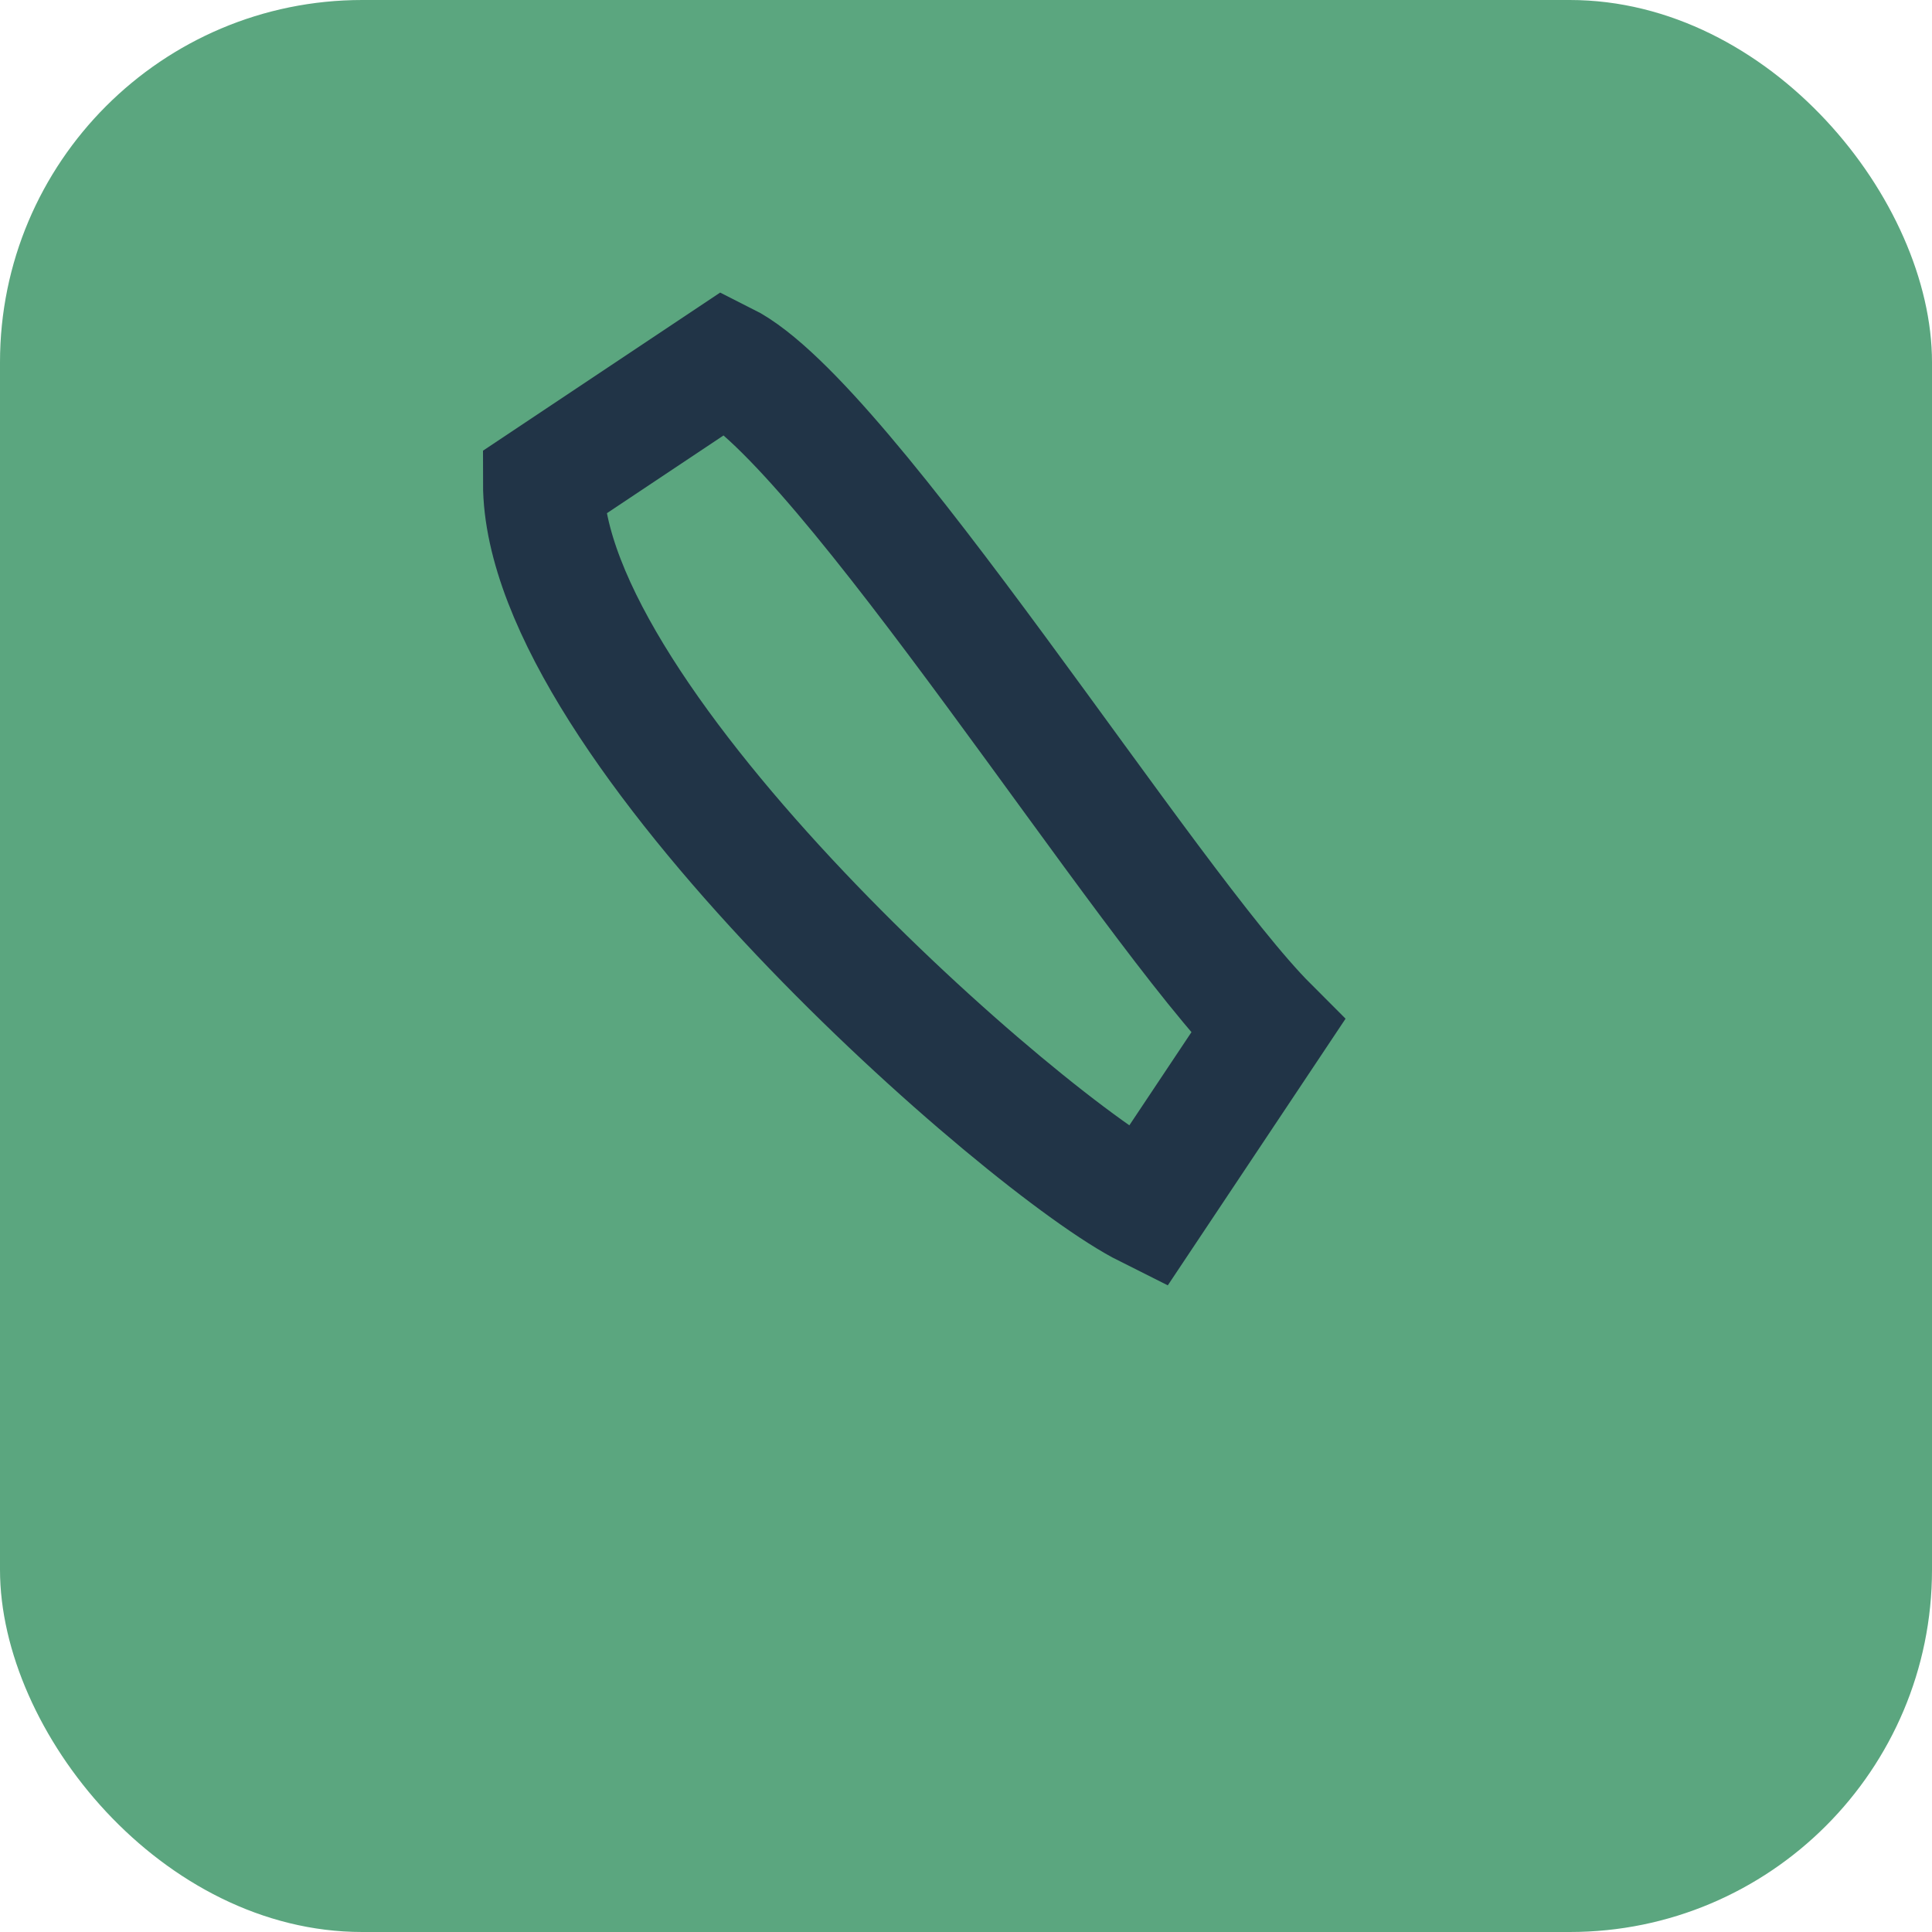
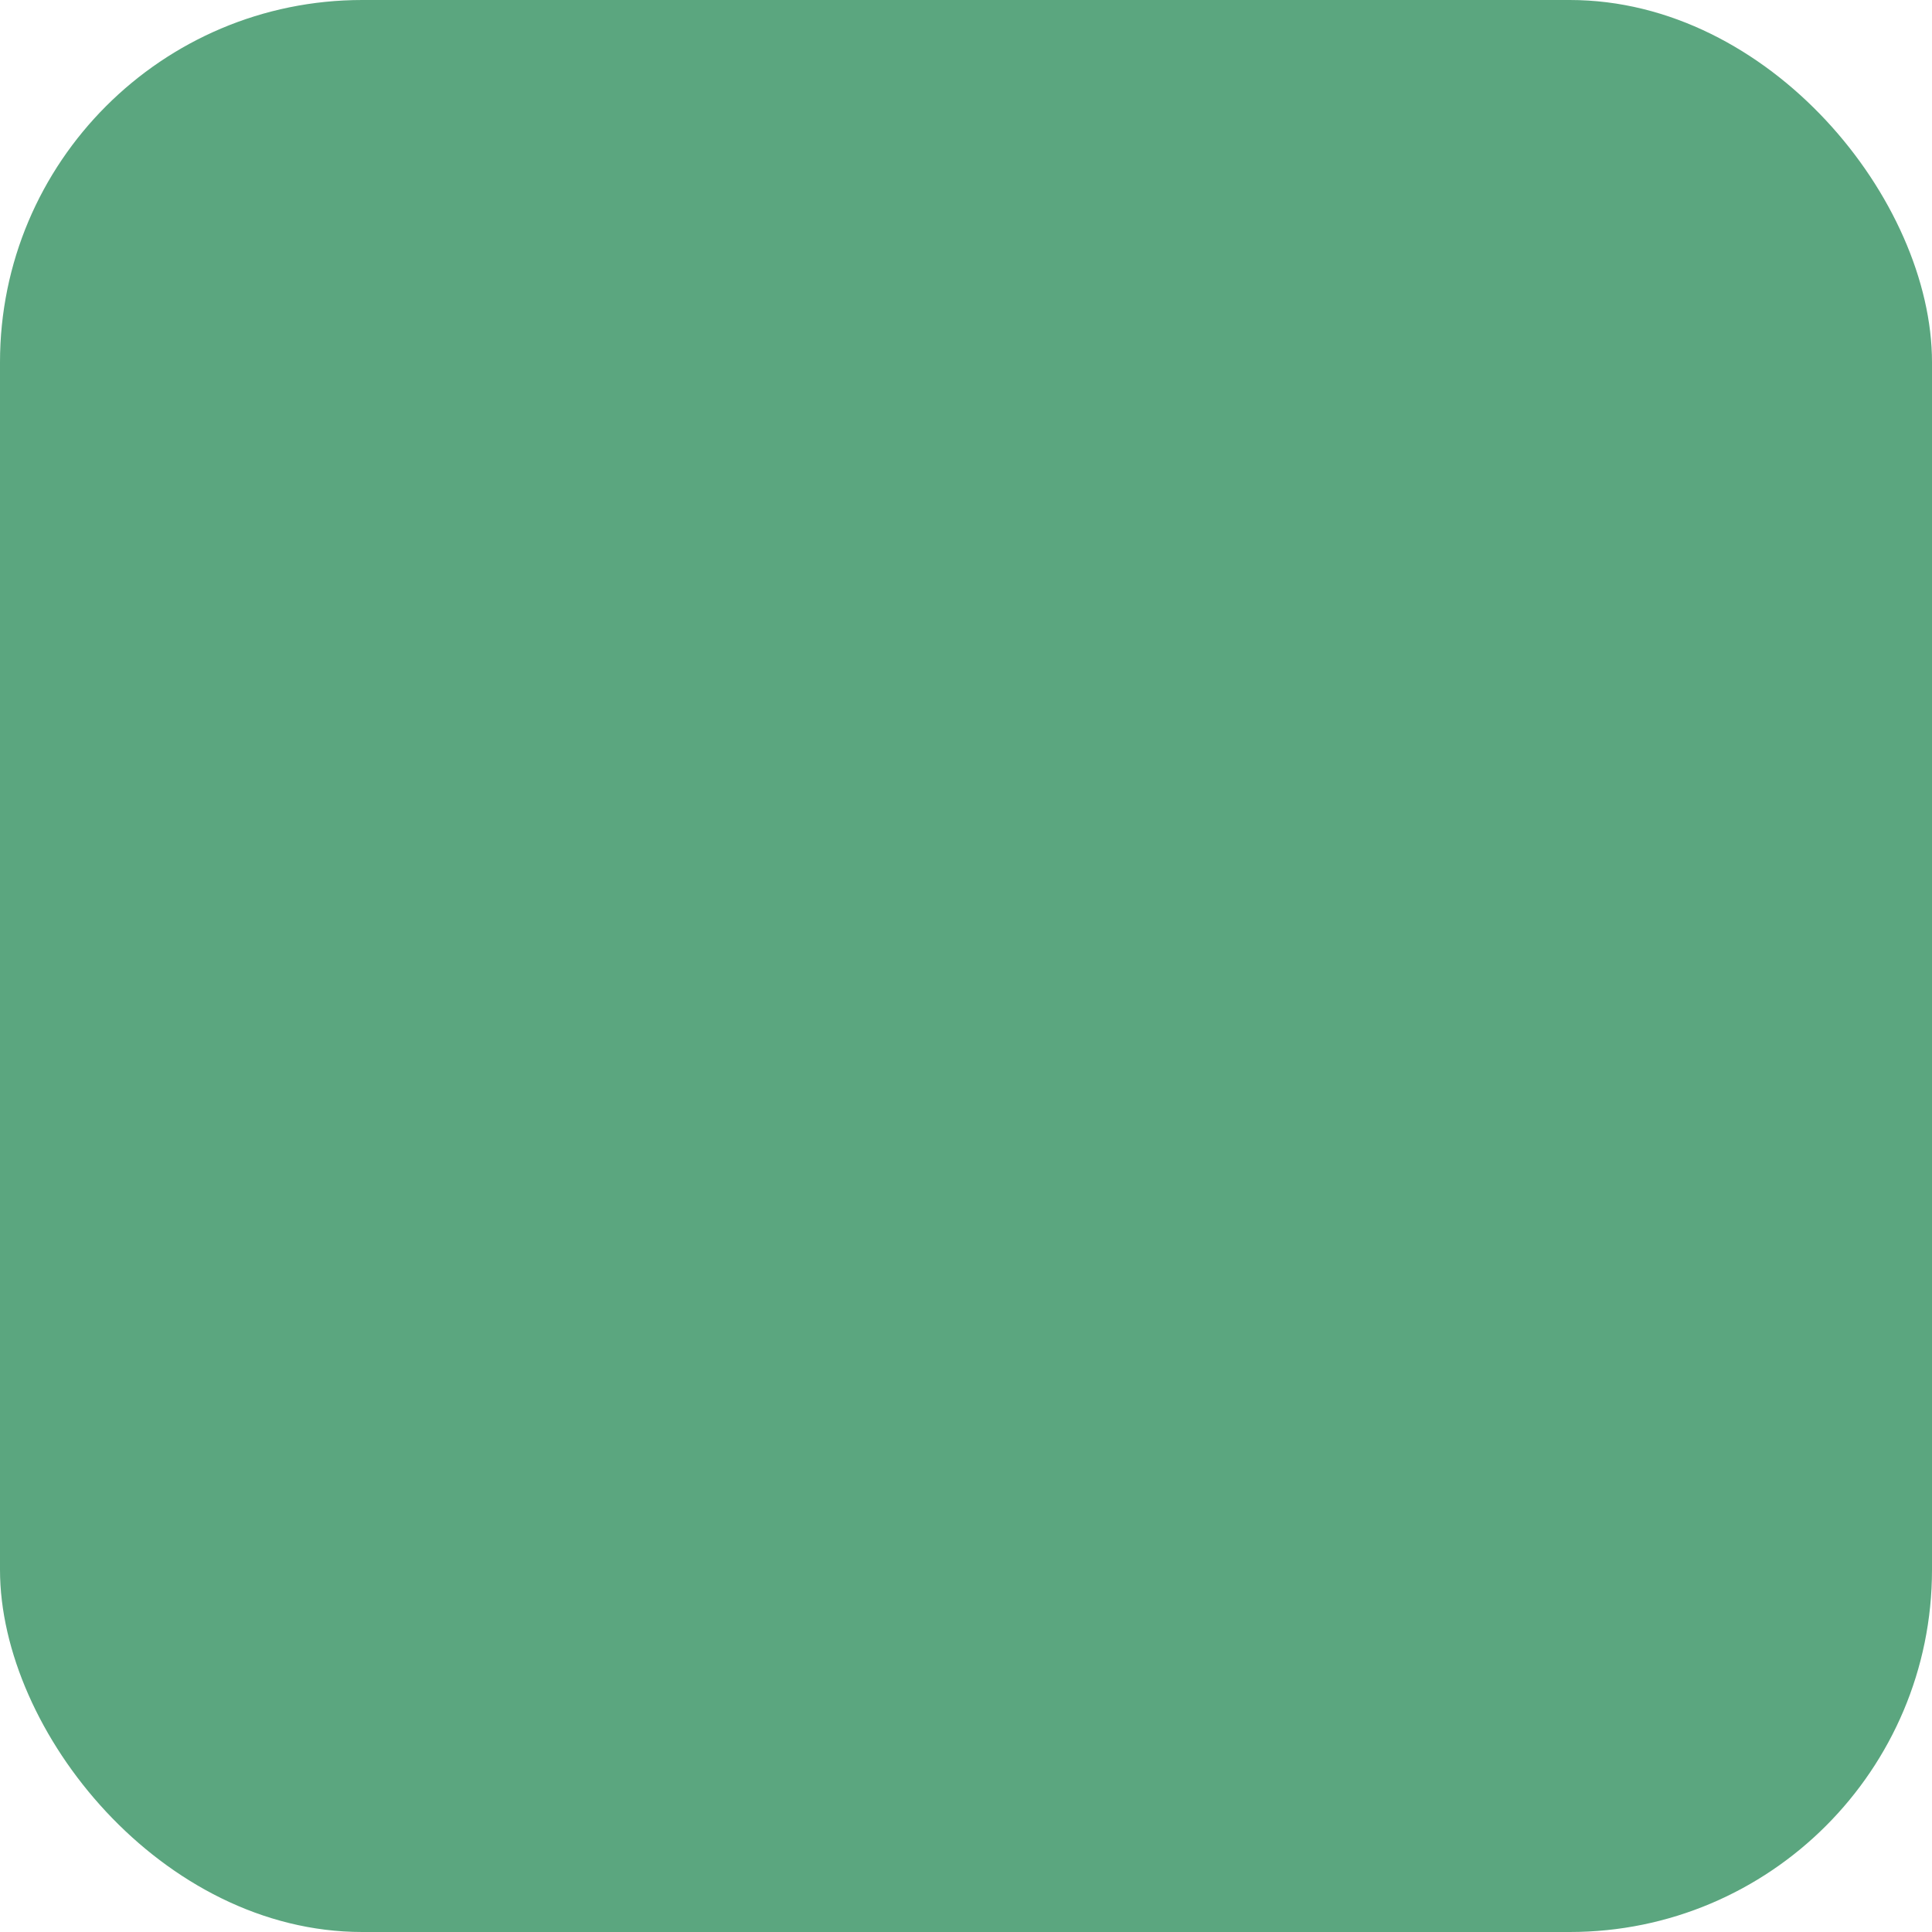
<svg xmlns="http://www.w3.org/2000/svg" width="32" height="32" viewBox="0 0 32 32">
  <rect width="32" height="32" rx="6" fill="#5BA67F" />
-   <path d="M9 8l3-2c2 1 7 9 9 11l-2 3c-2-1-10-8-10-12z" stroke="#213447" stroke-width="2" fill="none" />
</svg>